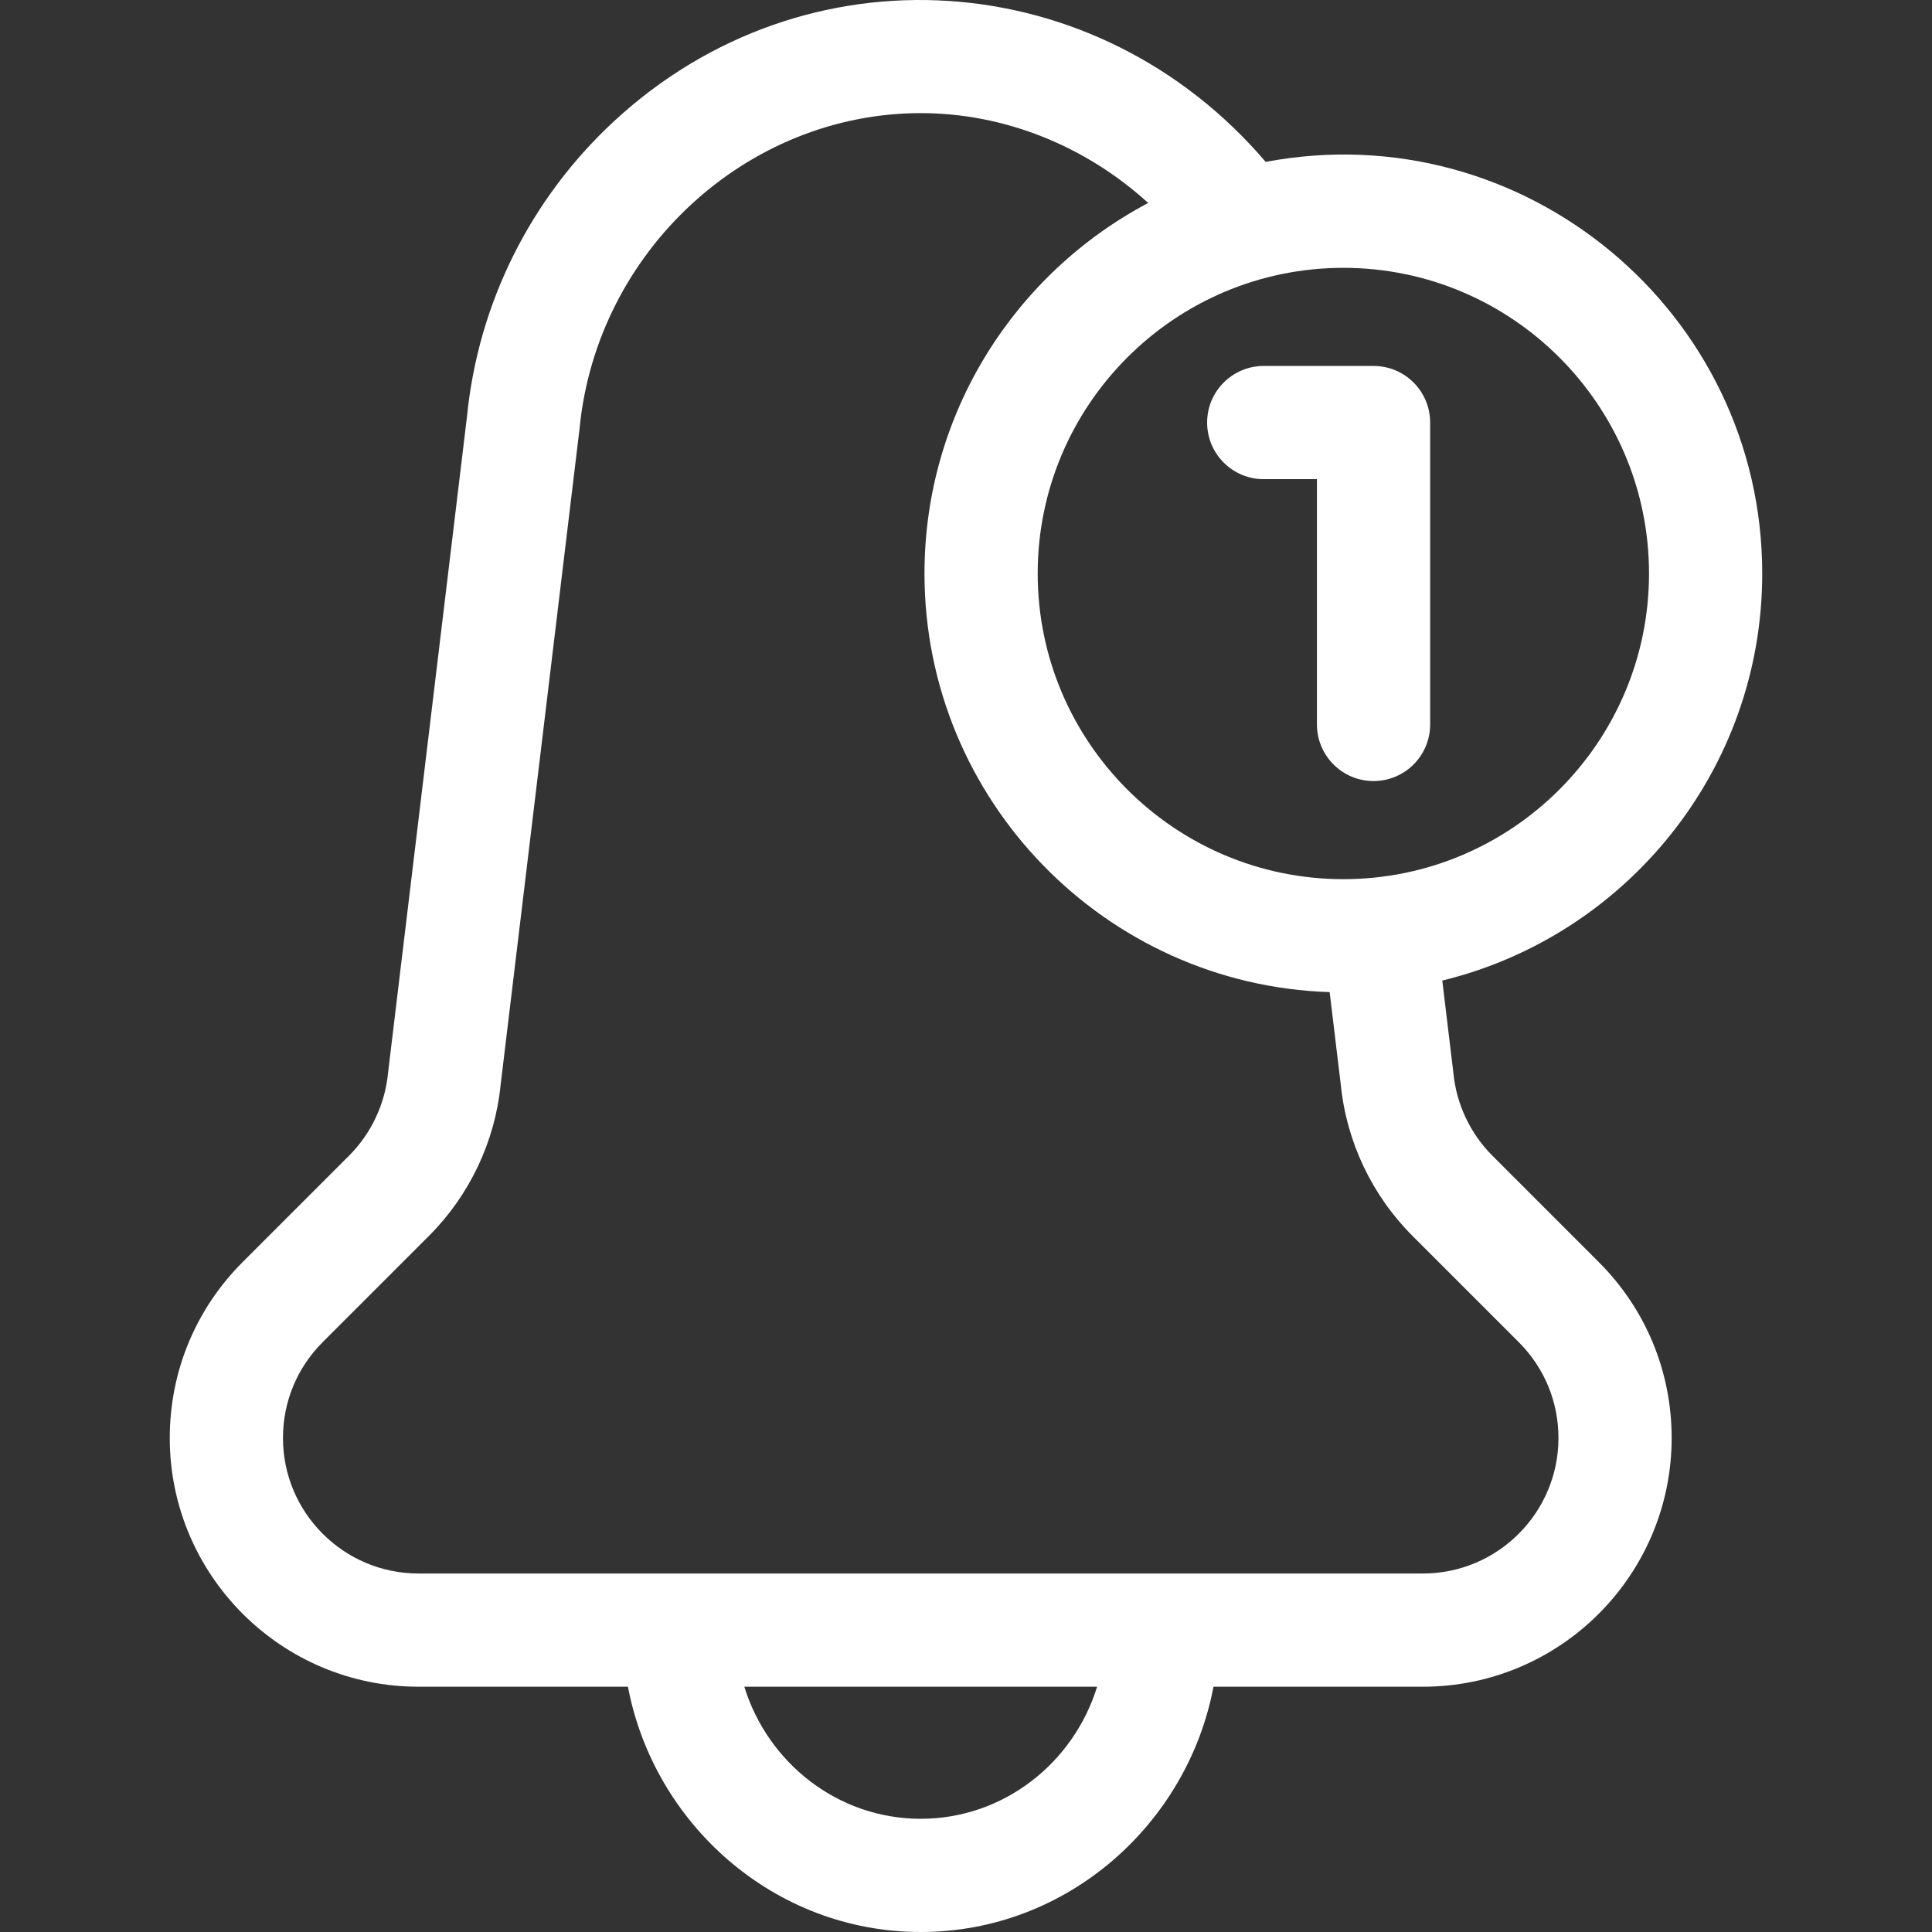
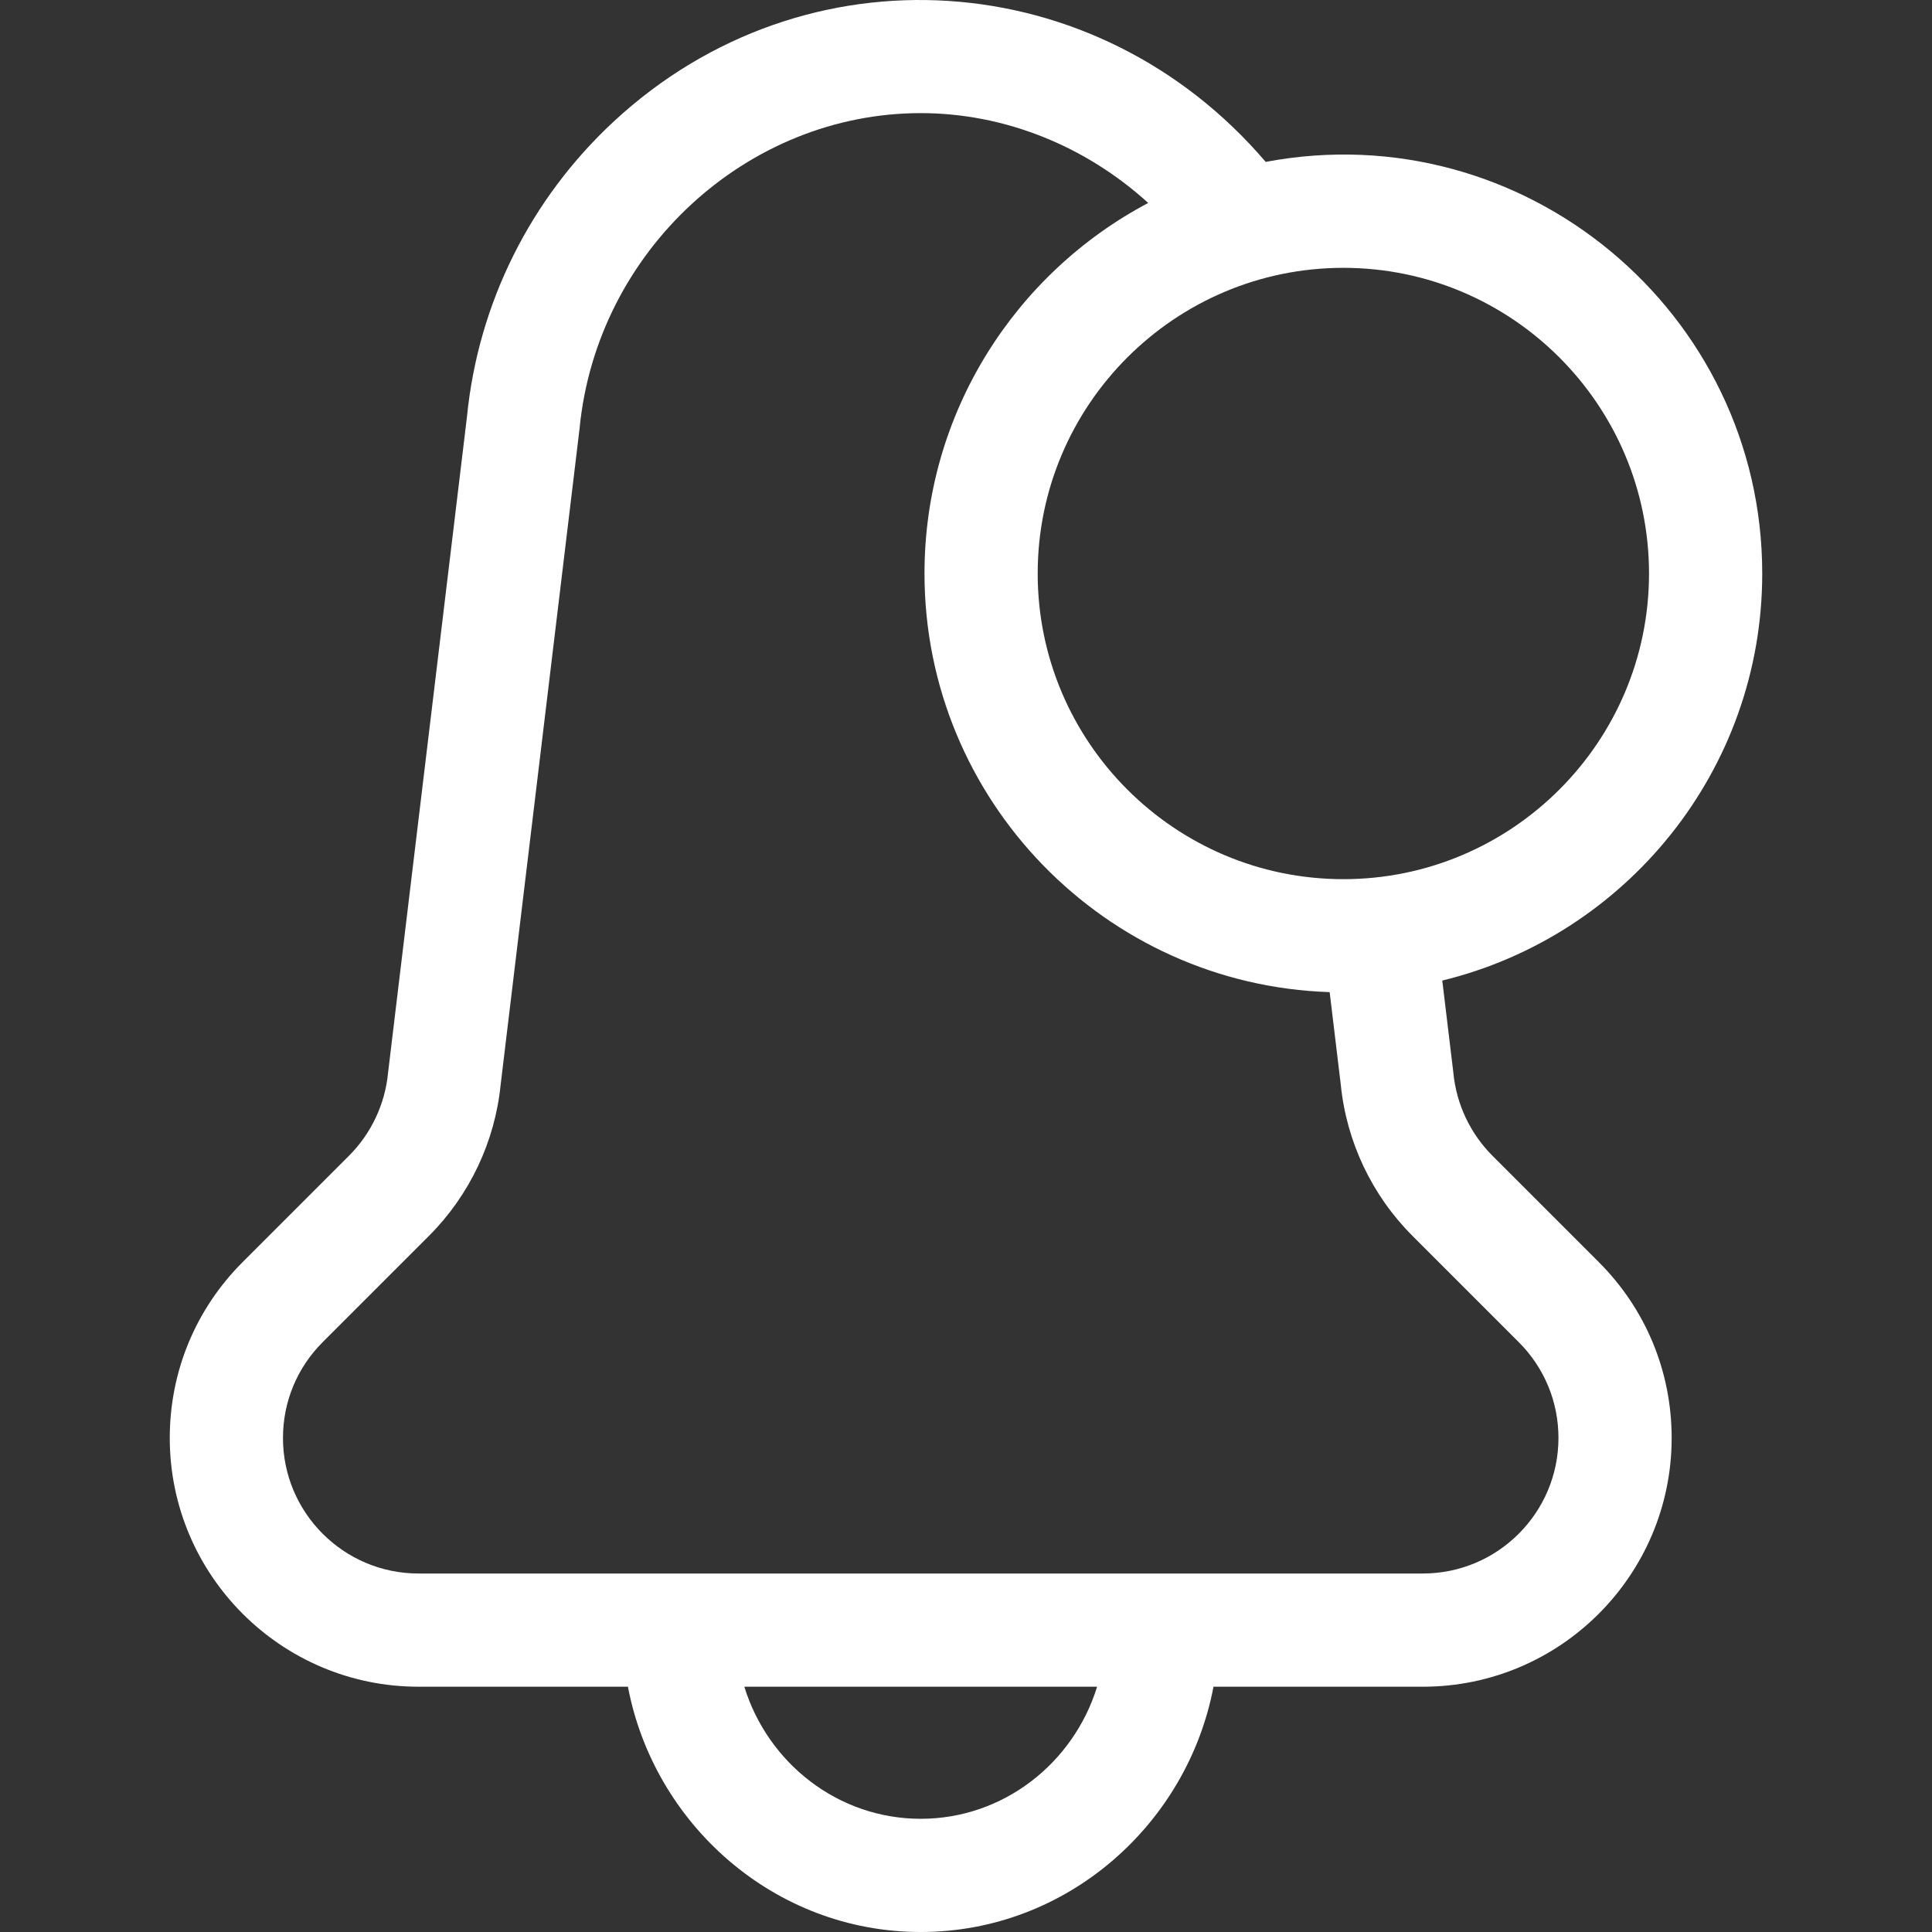
<svg xmlns="http://www.w3.org/2000/svg" id="Capa_1" enable-background="new 0 0 511.977 511.977" height="512px" viewBox="0 0 511.977 511.977" width="512px">
  <rect x="0" y="0" width="511.977" height="511.977" fill="#333333" stroke="none" />
  <g>
    <g>
      <path d="m395.496 306.272c-5.871-5.872-9.546-13.651-10.348-21.905-.029-.296.187 1.523-2.946-24.524 48.595-11.812 84.787-55.688 84.787-107.865 0-69.269-63.125-121.968-131.585-109.079-44.748-52.439-122.006-57.727-172.708-10.754-22.154 20.523-35.978 48.29-38.939 78.203-21.879 181.891-20.899 173.734-20.928 174.019-.802 8.254-4.477 16.033-10.347 21.904l-28.19 28.189c-12.448 12.447-19.304 28.999-19.304 46.606 0 36.343 29.567 65.91 65.91 65.91h55.504c6.867 36.278 38.669 65 77.586 65 38.893 0 70.715-28.704 77.586-65h55.503c36.343 0 65.91-29.567 65.91-65.91 0-17.607-6.855-34.159-19.304-46.606zm41.492-154.295c0 44.663-36.336 81-81 81s-81-36.337-81-81 36.336-81 81-81 81 36.337 81 81zm-193 330c-21.899 0-40.485-14.736-46.744-35h93.488c-6.258 20.264-24.845 35-46.744 35zm133.09-65h-266.18c-19.801 0-35.91-16.109-35.91-35.91 0-9.594 3.735-18.612 10.517-25.394l28.191-28.189c10.733-10.735 17.467-24.947 18.975-40.038 21.774-181.022 20.899-173.728 20.927-174.012 4.566-46.799 44.271-83.457 90.391-83.457 22.166 0 43.649 8.667 60.287 23.808-35.225 18.627-59.287 55.649-59.287 98.192 0 59.99 47.837 109.009 107.366 110.934l2.952 24.536c1.508 15.09 8.242 29.303 18.976 40.037l28.19 28.189c6.782 6.781 10.517 15.8 10.517 25.394-.002 19.801-16.111 35.91-35.912 35.91z" data-original="#000000" class="active-path" data-old_color="#000000" fill="#FFFFFF" />
      <g>
        <g>
-           <path d="m363.988 206.977c-8.284 0-15-6.716-15-15v-65h-14.101c-8.284 0-15-6.716-15-15s6.716-15 15-15h29.101c8.284 0 15 6.716 15 15v80c0 8.284-6.715 15-15 15z" data-original="#000000" class="active-path" data-old_color="#000000" fill="#FFFFFF" />
-         </g>
+           </g>
      </g>
    </g>
  </g>
</svg>